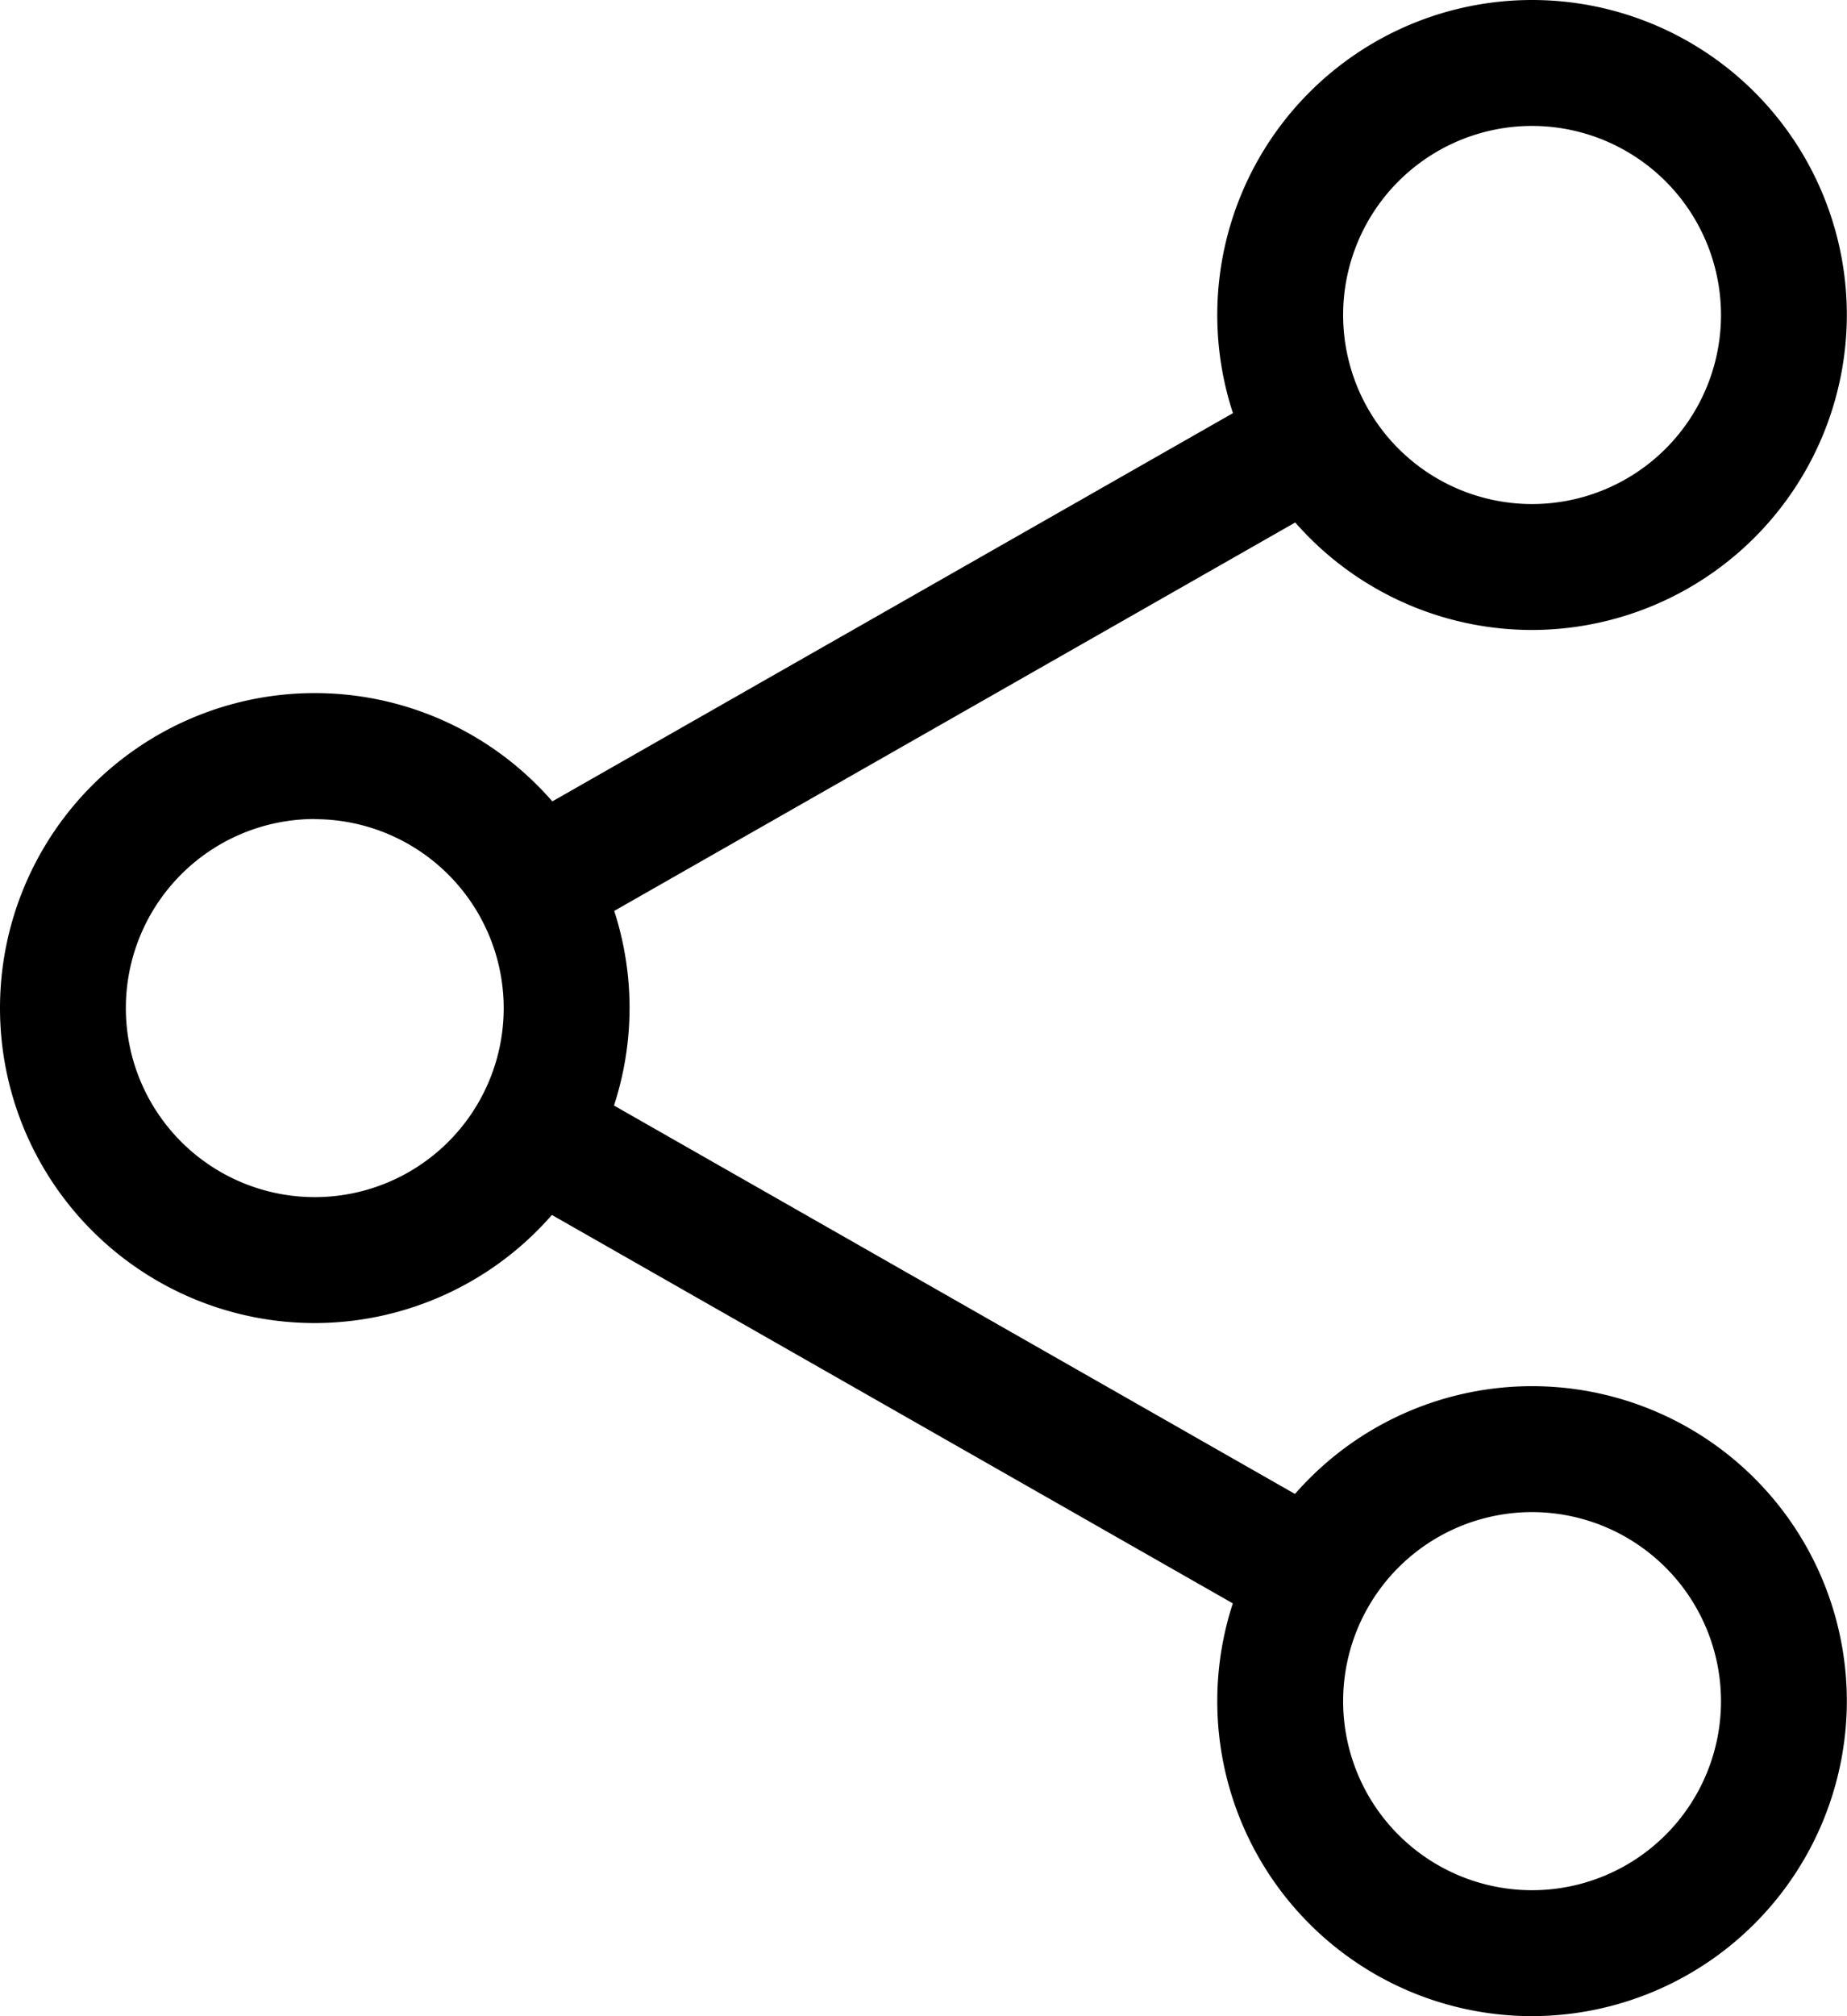
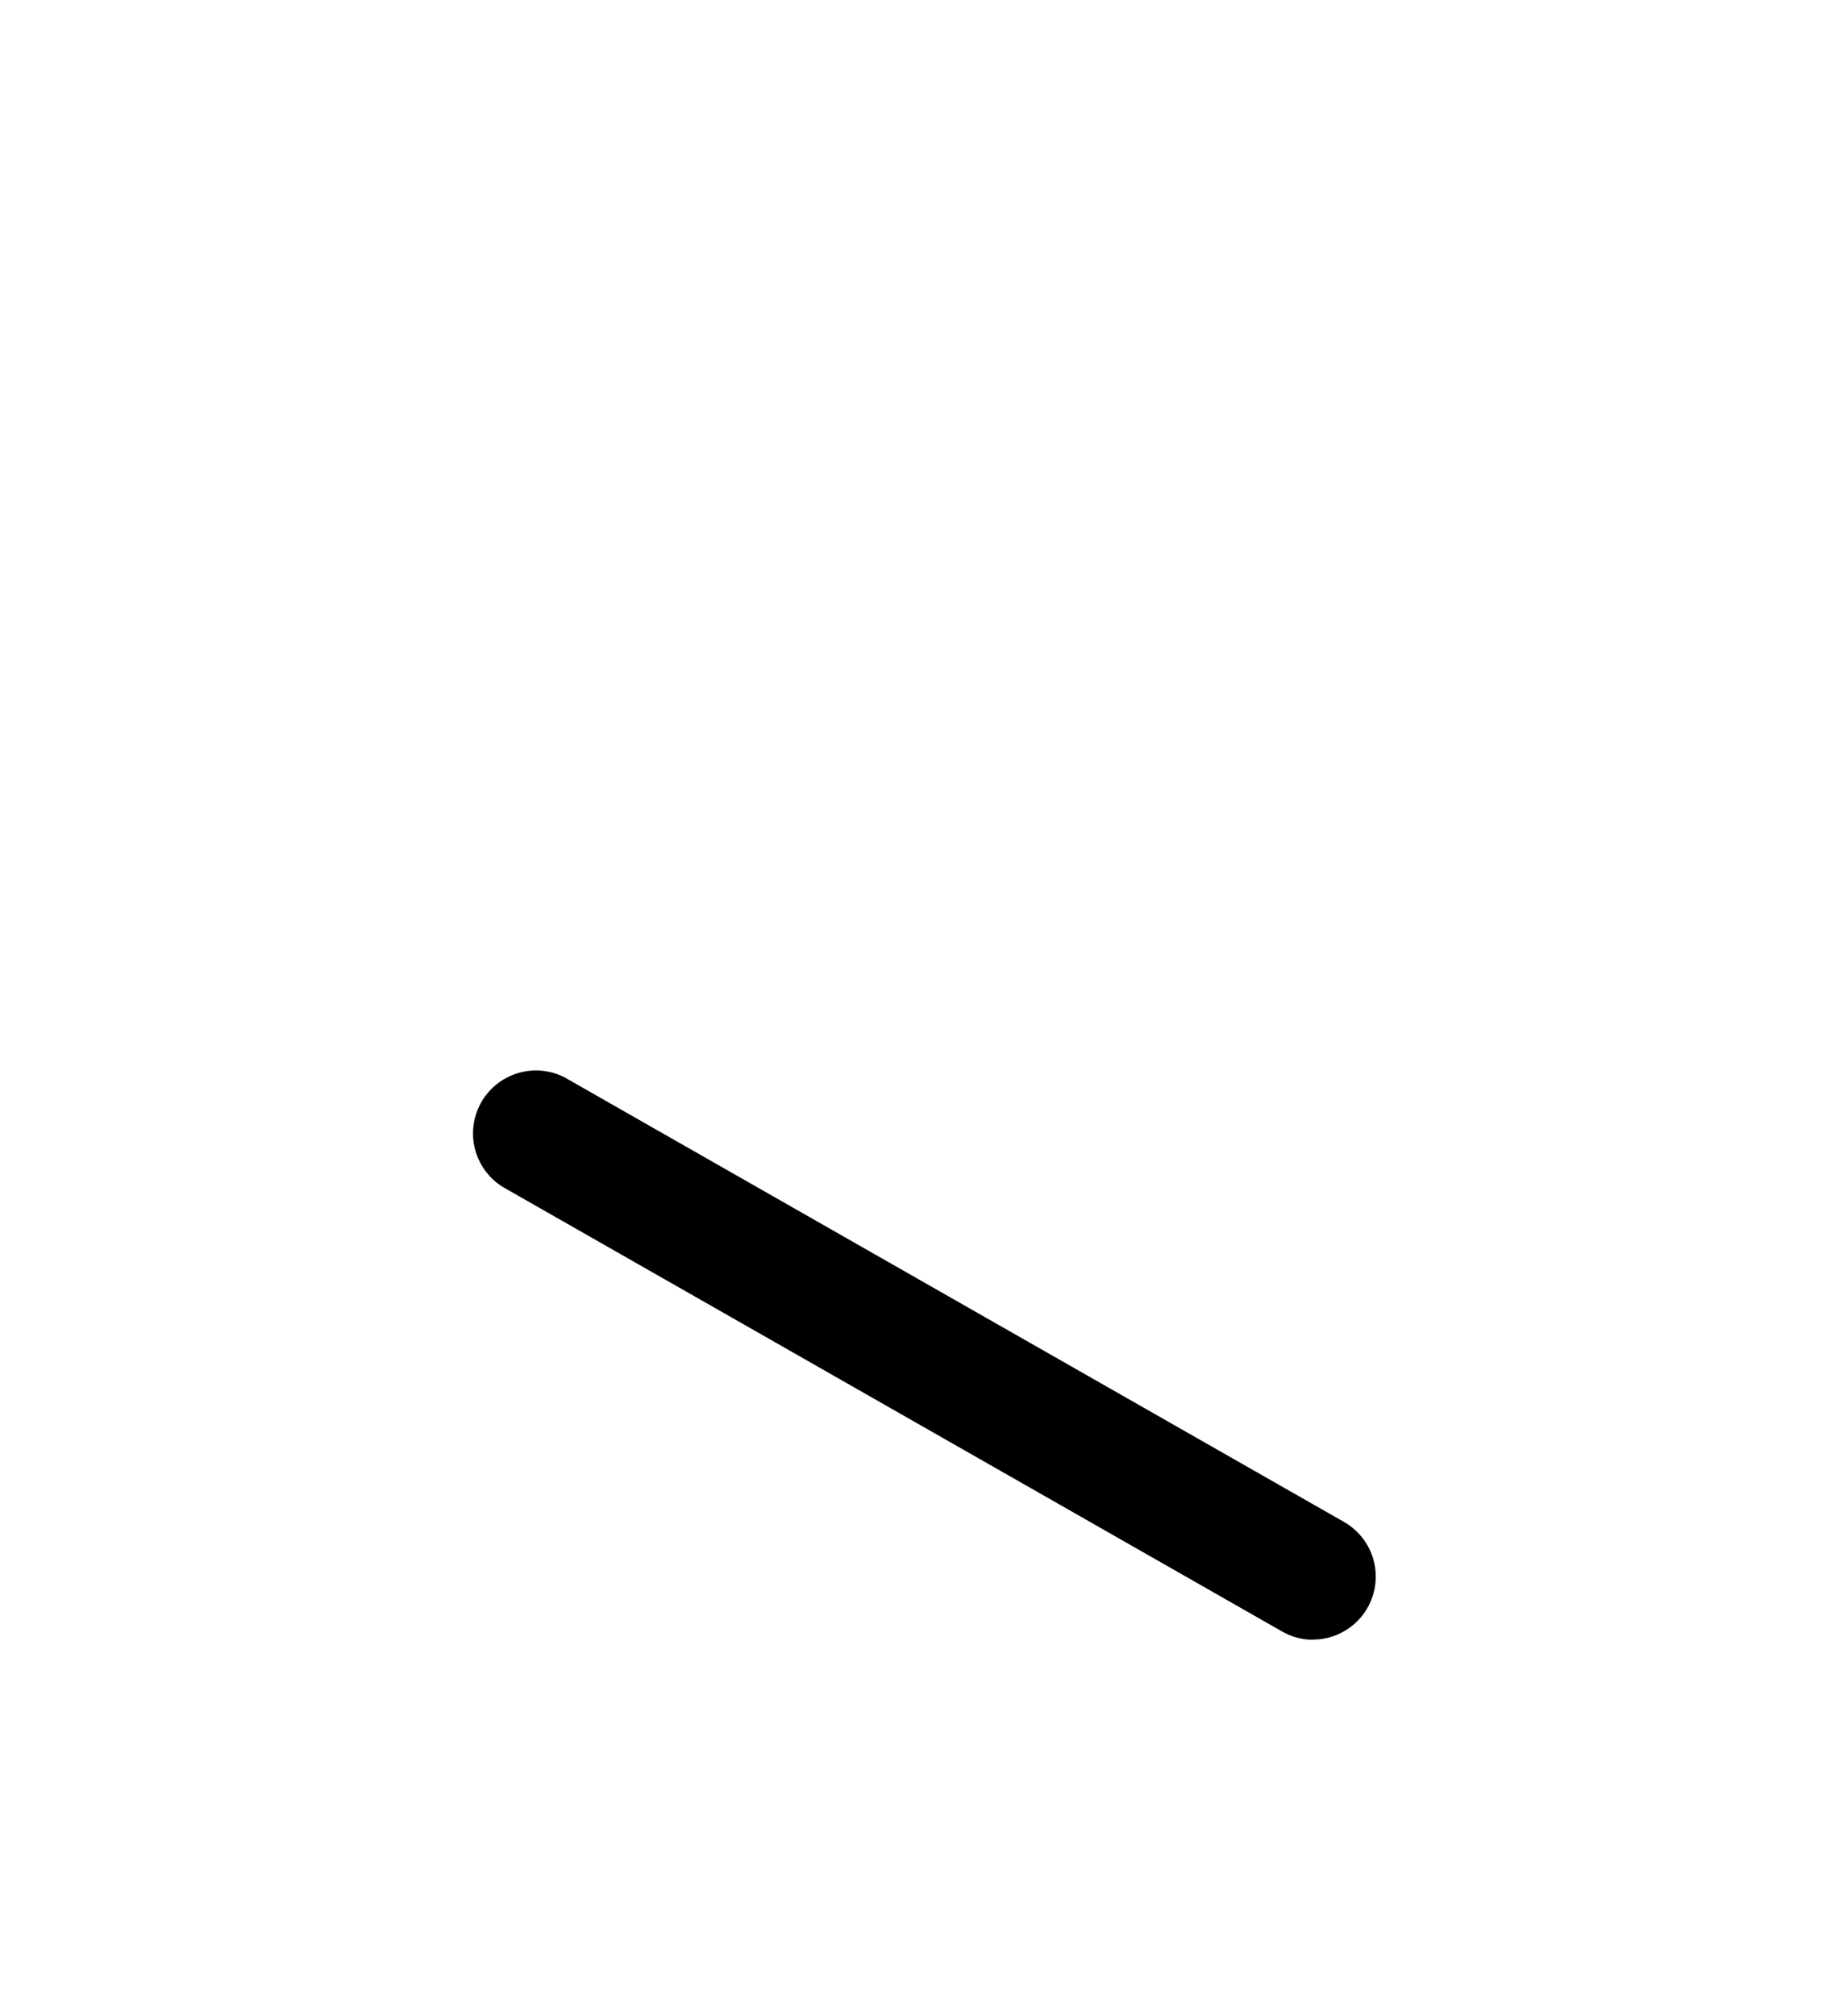
<svg xmlns="http://www.w3.org/2000/svg" id="share" width="11.917" height="13" viewBox="0 0 11.917 13">
-   <path id="Path_7" data-name="Path 7" d="M311.363,4.062a2.031,2.031,0,1,1,2.031-2.031A2.034,2.034,0,0,1,311.363,4.062Zm0-3.25a1.219,1.219,0,1,0,1.219,1.219A1.22,1.22,0,0,0,311.363.812Zm0,0" transform="translate(-301.478)" />
-   <path id="Path_8" data-name="Path 8" d="M311.363,356.063a2.031,2.031,0,1,1,2.031-2.031A2.034,2.034,0,0,1,311.363,356.063Zm0-3.25a1.219,1.219,0,1,0,1.219,1.219A1.22,1.22,0,0,0,311.363,352.813Zm0,0" transform="translate(-301.478 -343.063)" />
-   <path id="Path_9" data-name="Path 9" d="M2.031,180.062a2.031,2.031,0,1,1,2.031-2.031A2.034,2.034,0,0,1,2.031,180.062Zm0-3.25a1.219,1.219,0,1,0,1.219,1.219A1.22,1.22,0,0,0,2.031,176.813Zm0,0" transform="translate(0 -171.531)" />
-   <path id="Path_10" data-name="Path 10" d="M120.1,99.237a.406.406,0,0,1-.2-.759l5.026-2.865a.406.406,0,0,1,.4.706L120.3,99.184A.407.407,0,0,1,120.1,99.237Zm0,0" transform="translate(-116.65 -93.132)" />
  <path id="Path_11" data-name="Path 11" d="M125.142,275.226a.4.4,0,0,1-.2-.054l-5.026-2.865a.406.406,0,0,1,.4-.706l5.026,2.865a.406.406,0,0,1-.2.759Zm0,0" transform="translate(-116.671 -264.653)" />
</svg>